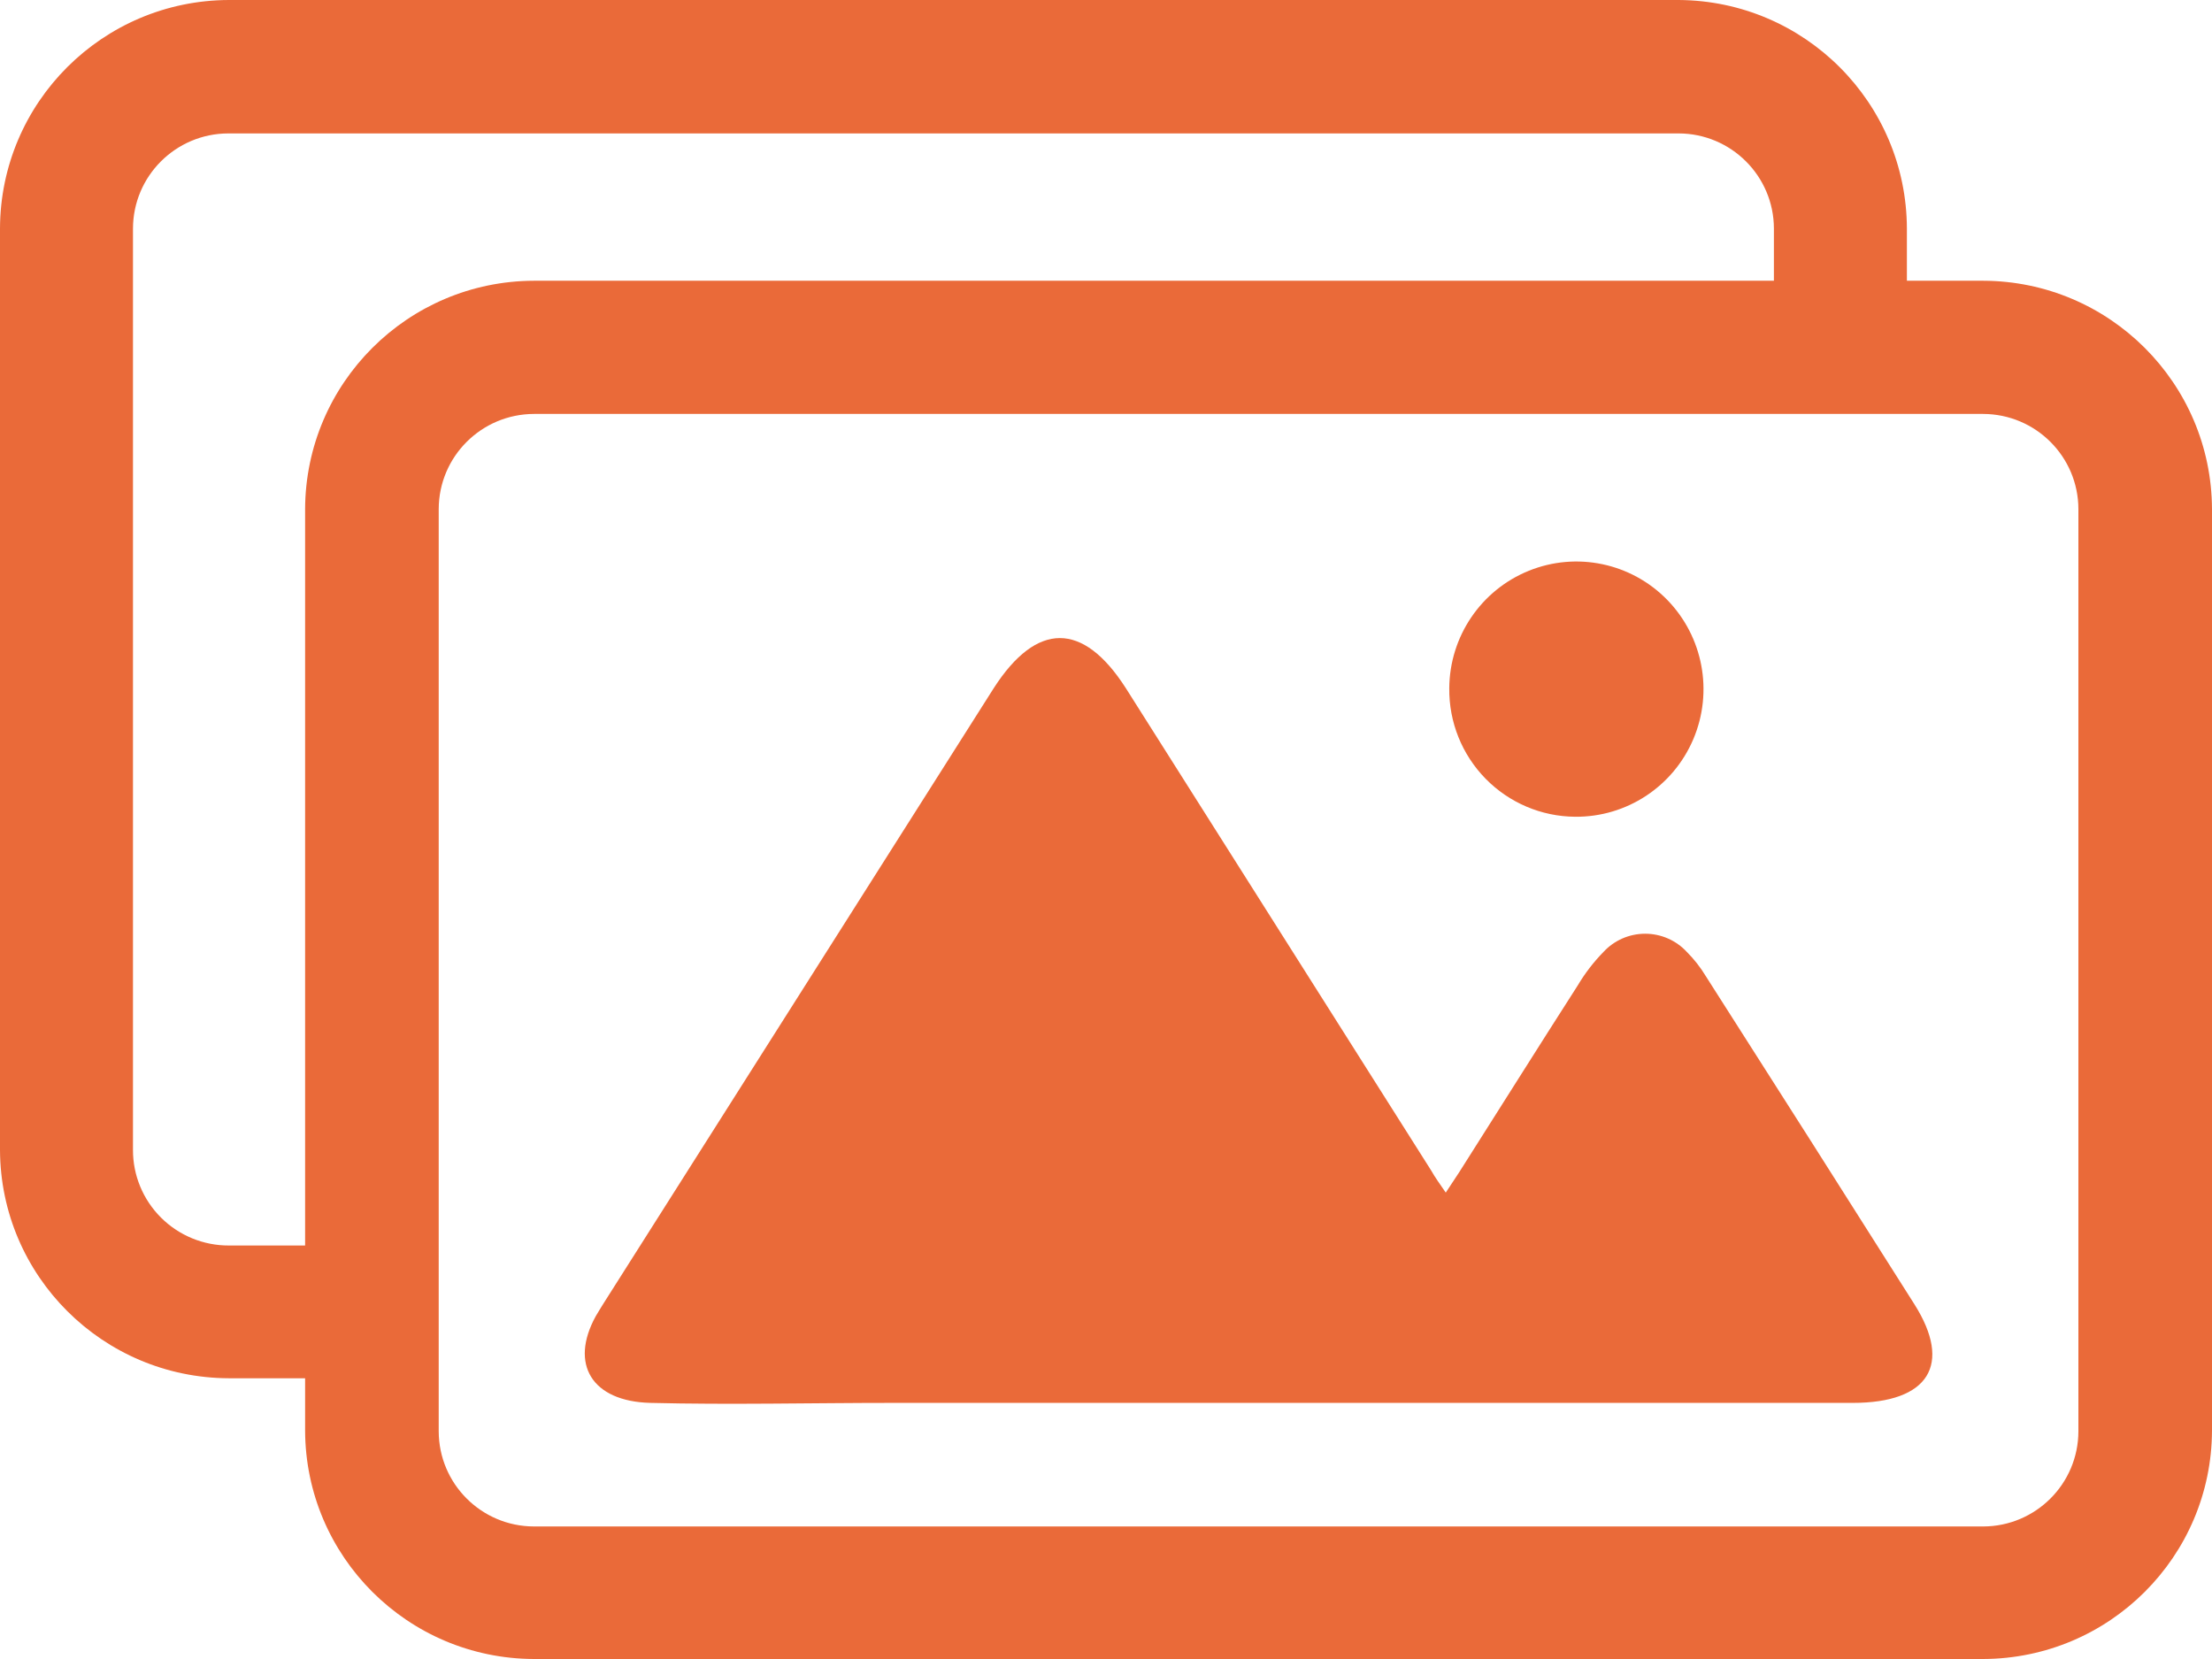
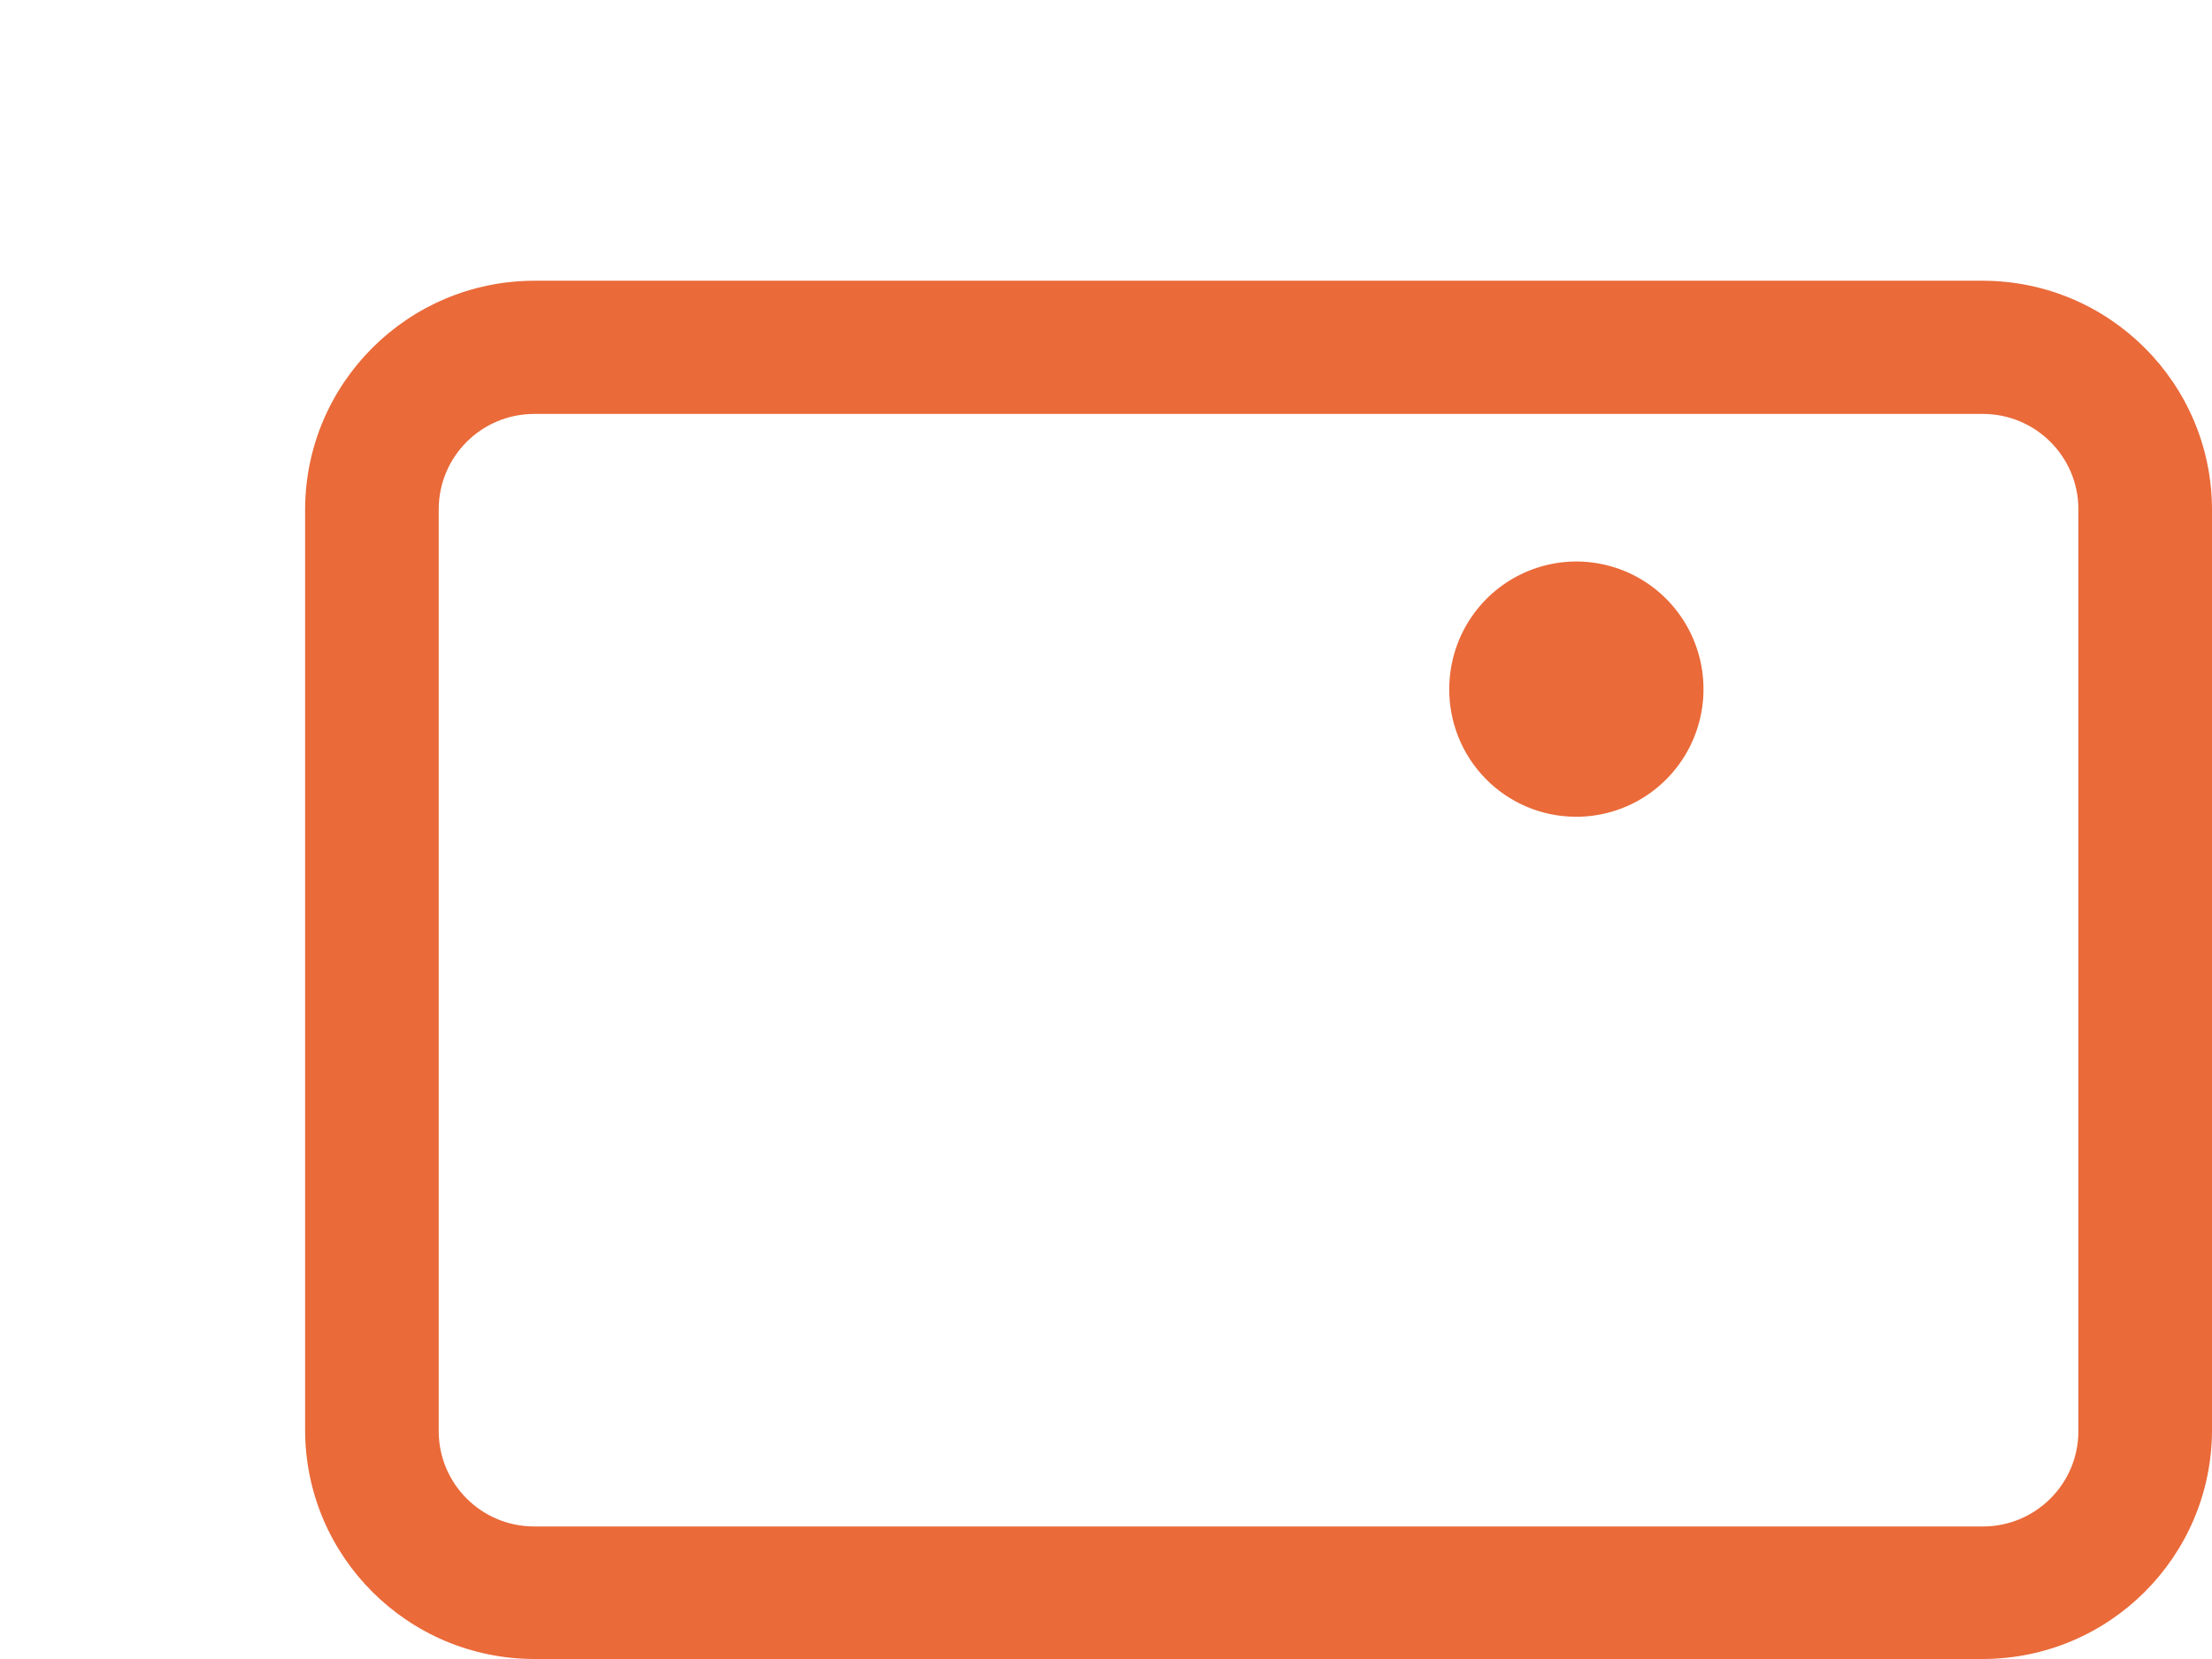
<svg xmlns="http://www.w3.org/2000/svg" width="60px" height="45px" viewBox="0 0 60 45" version="1.1">
  <title>picto-images</title>
  <desc>Created with Sketch.</desc>
  <defs />
  <g id="Page-1" stroke="none" stroke-width="1" fill="none" fill-rule="evenodd">
    <g id="01-Homepage-Copy-2" transform="translate(-1020, -1472)">
      <g id="picto-images" transform="translate(1020, 1472)">
        <g id="Group-6-Copy">
-           <path d="M45.532,0 L6.21,0 C2.784,0.01 0.01,2.78 0,6.2 L0,31.191 C0.013,34.608 2.787,37.375 6.21,37.385 L10.599,37.385 L10.599,33.784 L6.21,33.784 C5.52,33.787 4.857,33.515 4.368,33.028 C3.879,32.541 3.605,31.88 3.607,31.191 L3.607,6.2 C3.61,4.776 4.766,3.622 6.192,3.619 L45.532,3.619 C46.958,3.622 48.114,4.776 48.117,6.2 L48.117,9.501 L51.724,9.501 L51.724,6.2 C51.714,2.787 48.951,0.02 45.532,0 Z" id="Shape" fill="#EA6A39" fill-rule="nonzero" />
          <path d="M53.298,11.769 L14.289,11.769 C12.874,11.773 11.727,12.938 11.724,14.376 L11.724,39.624 C11.727,41.062 12.874,42.227 14.289,42.231 L53.298,42.231 C54.713,42.227 55.859,41.062 55.862,39.624 L55.862,14.376 C55.859,12.938 54.713,11.773 53.298,11.769 Z M42.563,15.183 C43.953,15.19 45.201,16.048 45.726,17.357 C46.251,18.666 45.948,20.167 44.959,21.16 C43.97,22.153 42.49,22.442 41.21,21.893 C39.929,21.344 39.1,20.064 39.11,18.651 C39.111,17.724 39.477,16.837 40.125,16.185 C40.774,15.534 41.651,15.173 42.563,15.183 L42.563,15.183 Z M49.719,38.787 L23.974,38.787 C21.815,38.787 19.65,38.787 17.491,38.787 C15.923,38.72 15.326,37.702 16.03,36.404 C16.096,36.283 16.173,36.162 16.245,36.046 L26.693,19.251 C27.838,17.432 29.079,17.432 30.23,19.251 L38.424,32.414 C38.537,32.596 38.663,32.772 38.818,33.021 L39.175,32.469 C40.231,30.765 41.287,29.061 42.354,27.364 C42.548,27.032 42.781,26.725 43.046,26.448 C43.334,26.133 43.738,25.953 44.161,25.953 C44.584,25.953 44.989,26.133 45.276,26.448 C45.473,26.649 45.645,26.873 45.789,27.115 C47.658,30.106 49.521,33.102 51.377,36.101 C52.391,37.744 51.759,38.763 49.719,38.793 L49.719,38.787 Z" id="Shape" />
-           <path d="M46.272,26.482 C46.127,26.241 45.952,26.018 45.753,25.819 C45.462,25.505 45.053,25.327 44.625,25.327 C44.196,25.327 43.787,25.505 43.496,25.819 C43.227,26.094 42.992,26.399 42.796,26.729 C41.715,28.415 40.653,30.108 39.578,31.8 L39.216,32.349 C39.065,32.126 38.933,31.951 38.818,31.746 L30.536,18.663 C29.377,16.856 28.122,16.856 26.957,18.663 L16.375,35.348 C16.303,35.469 16.225,35.583 16.158,35.704 C15.446,36.999 16.05,38.011 17.637,38.053 C19.822,38.107 22.013,38.053 24.198,38.053 L50.256,38.053 C52.321,38.053 52.961,37.011 51.928,35.378 C50.053,32.415 48.168,29.449 46.272,26.482 Z" id="Shape" fill="#EA6A39" fill-rule="nonzero" />
          <path d="M42.723,22.154 C44.118,22.168 45.385,21.337 45.932,20.047 C46.478,18.758 46.196,17.265 45.218,16.266 C44.24,15.267 42.758,14.958 41.464,15.484 C40.17,16.01 39.32,17.267 39.311,18.668 C39.301,19.585 39.655,20.468 40.296,21.122 C40.936,21.776 41.809,22.147 42.723,22.154 Z" id="Shape" fill="#EA6A39" fill-rule="nonzero" />
          <path d="M53.792,7.615 L14.484,7.615 C11.062,7.625 8.289,10.392 8.276,13.809 L8.276,38.8 C8.286,42.22 11.059,44.99 14.484,45 L53.792,45 C57.217,44.99 59.99,42.22 60,38.8 L60,13.809 C59.987,10.392 57.214,7.625 53.792,7.615 Z M56.376,38.824 C56.373,40.248 55.218,41.402 53.792,41.405 L14.484,41.405 C13.058,41.402 11.903,40.248 11.9,38.824 L11.9,13.809 C11.903,12.385 13.058,11.232 14.484,11.228 L53.792,11.228 C55.218,11.232 56.373,12.385 56.376,13.809 L56.376,38.8 L56.376,38.824 Z" id="Shape" fill="#EA6A39" fill-rule="nonzero" />
        </g>
      </g>
    </g>
  </g>
</svg>